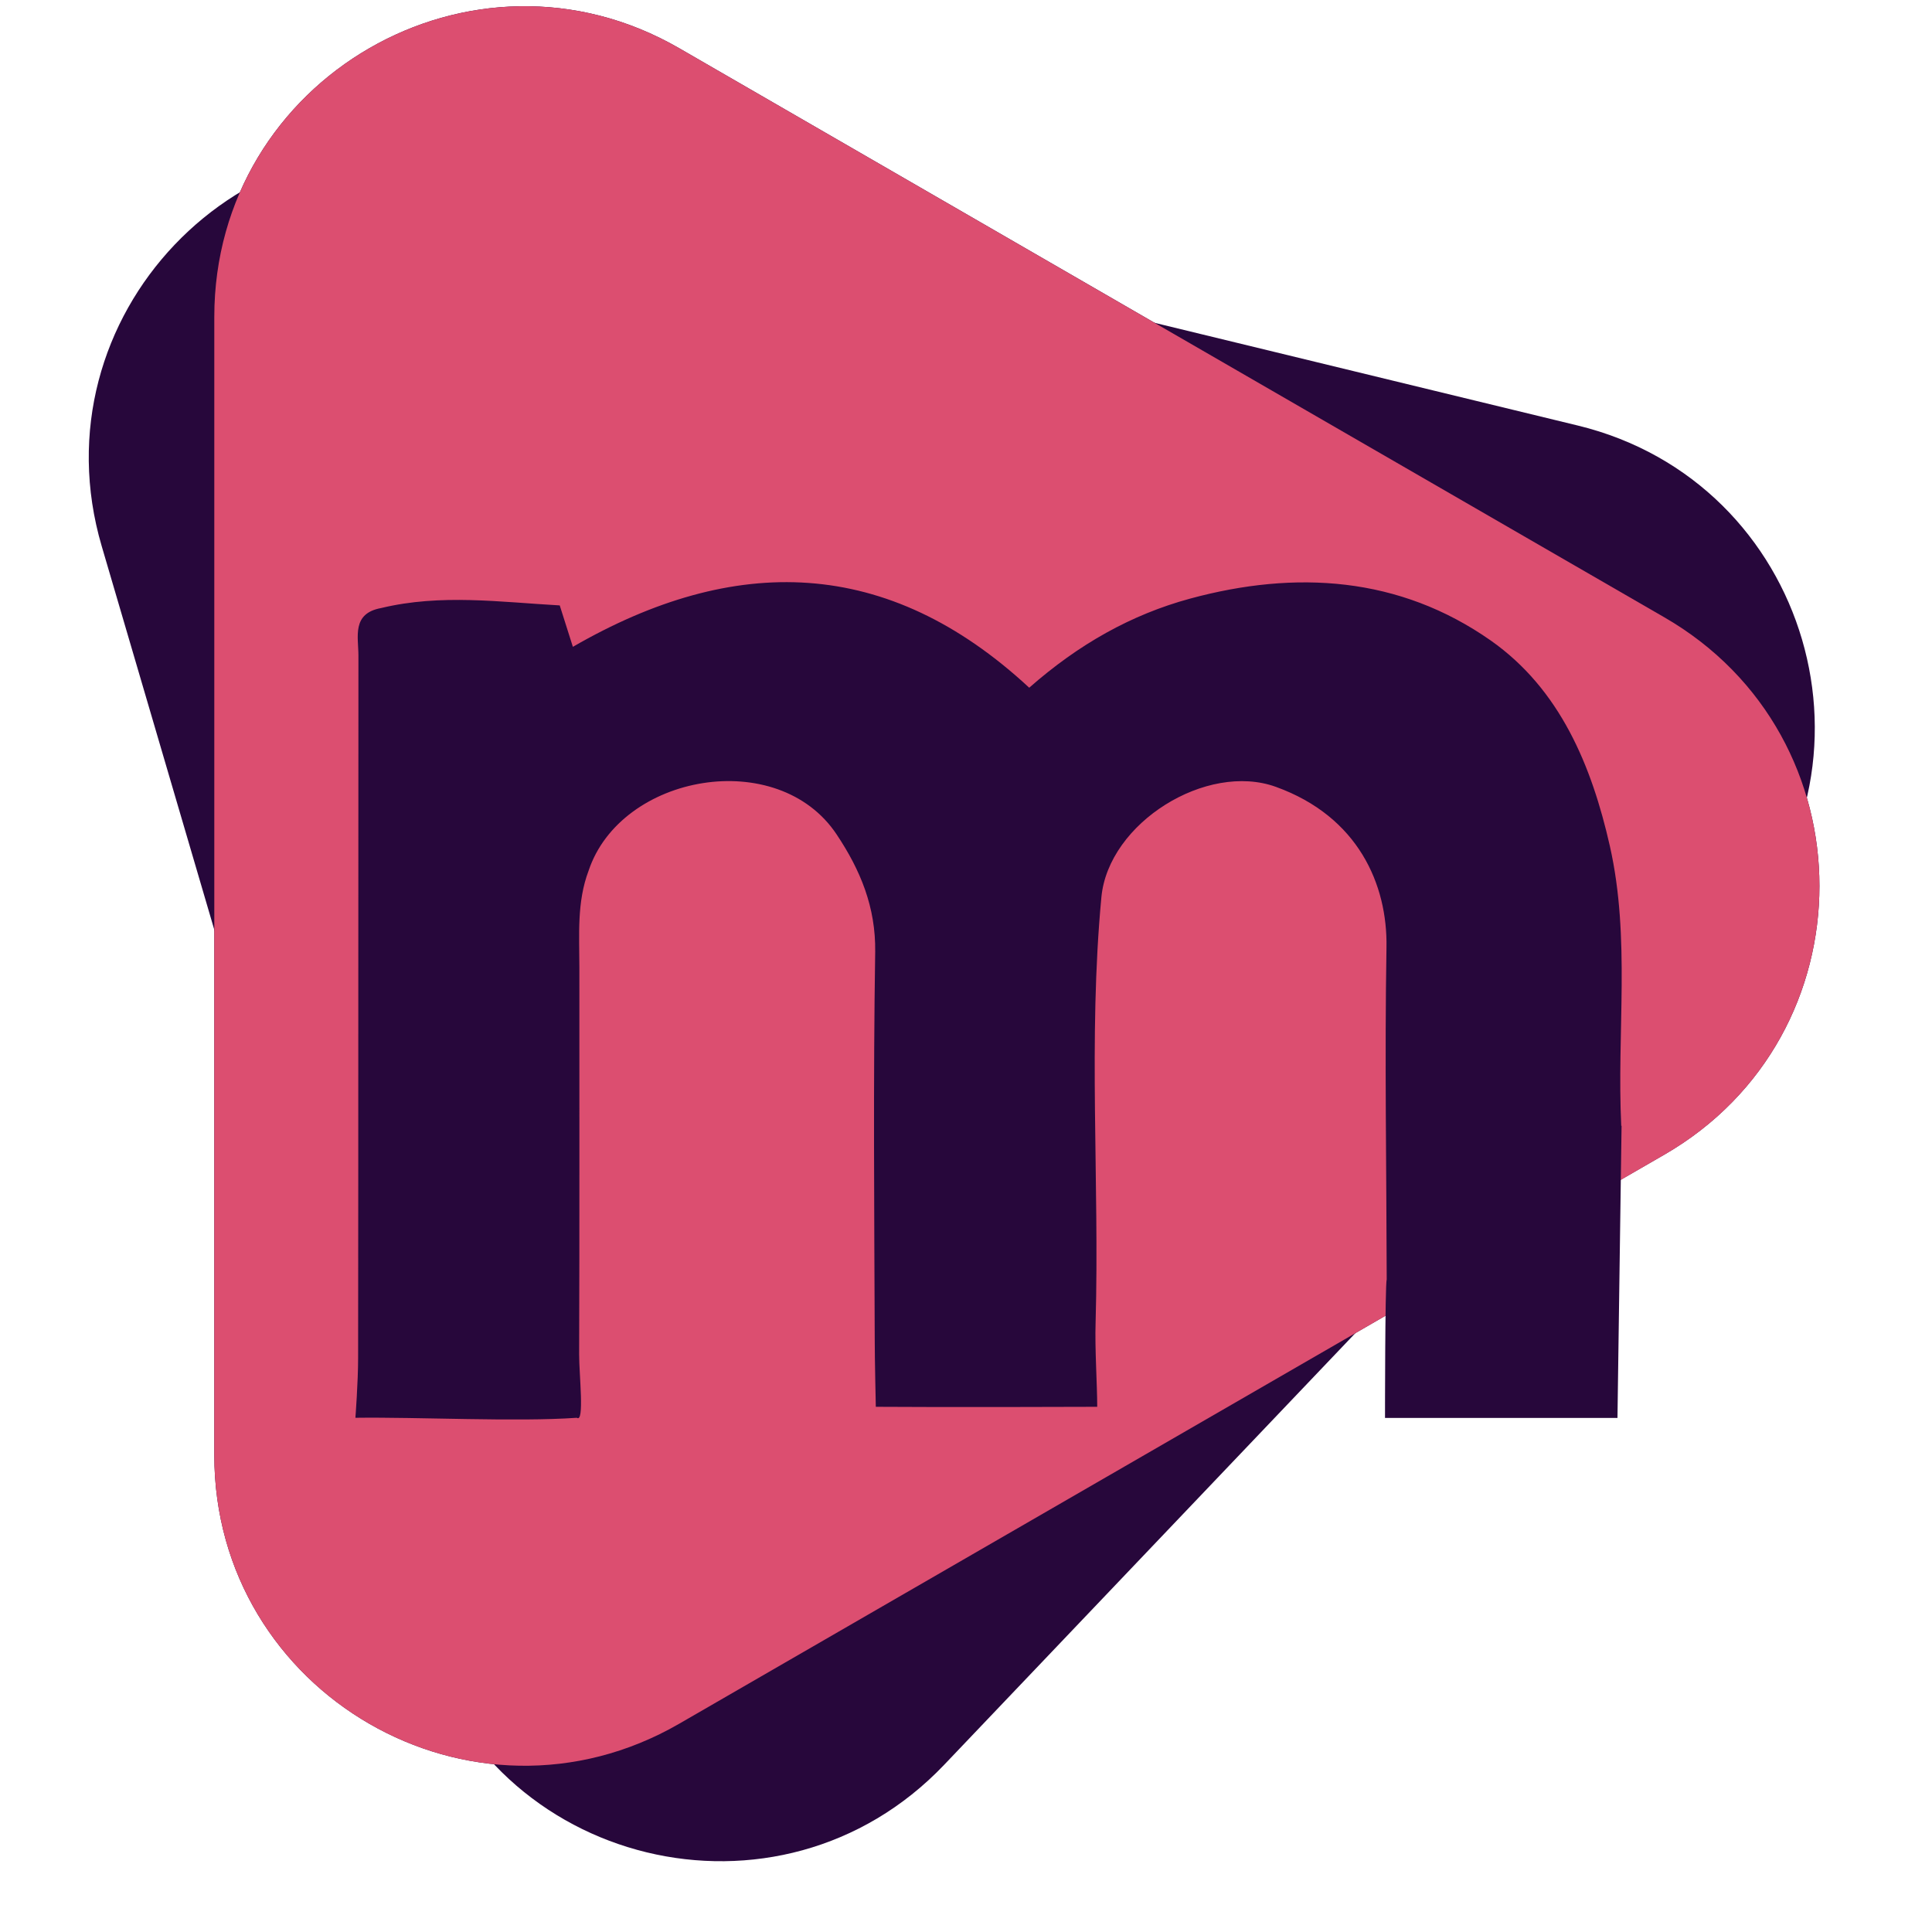
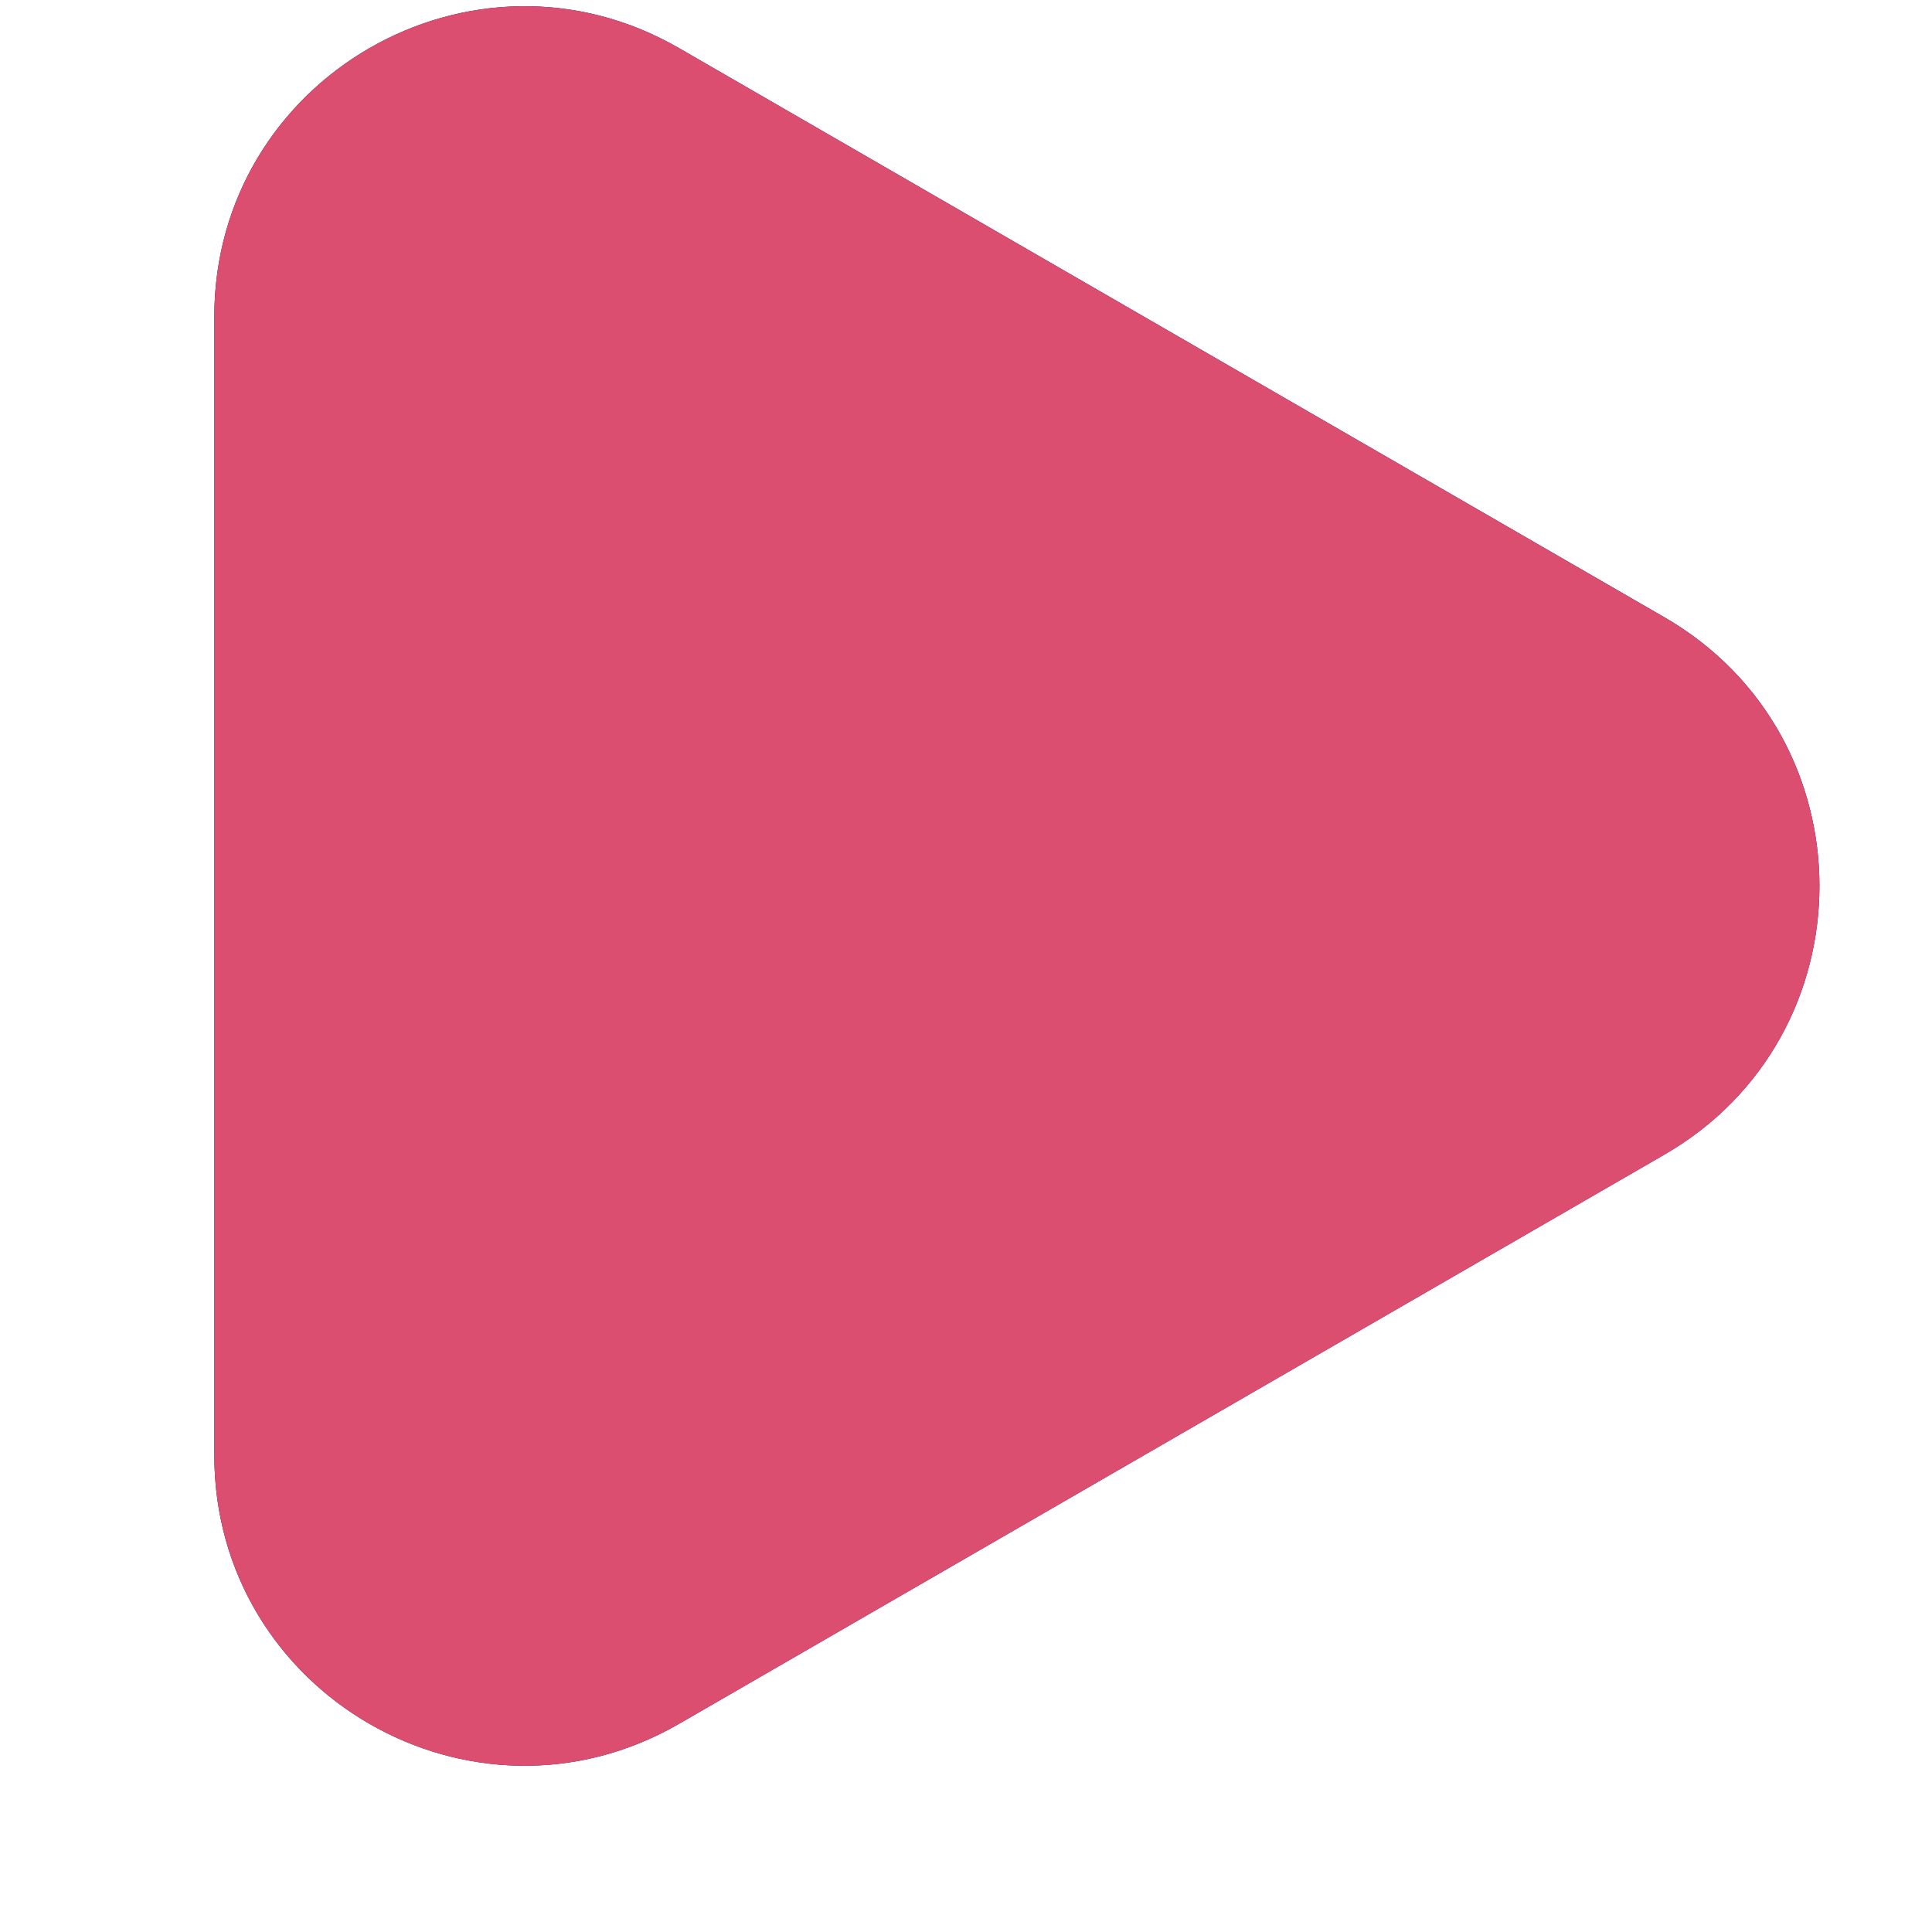
<svg xmlns="http://www.w3.org/2000/svg" width="25" height="25" viewBox="0 0 25 25" fill="none">
  <g clip-path="url(#clip0_1327_3444)">
-     <path d="M22.373 12.175L12.216 22.838C10.085 25.074 6.334 24.164 5.464 21.2L1.316 7.067C0.445 4.103 3.108 1.306 6.109 2.034L20.415 5.506C23.416 6.234 24.503 9.939 22.373 12.175Z" fill="#27073B" />
    <path d="M21.538 14.94L8.789 22.305C6.115 23.85 2.773 21.919 2.773 18.829V4.1C2.773 1.011 6.115 -0.921 8.789 0.624L21.538 7.988C24.212 9.534 24.212 13.395 21.538 14.94Z" fill="#27073B" />
    <path d="M21.538 14.941L8.789 22.305C6.115 23.85 2.773 21.92 2.773 18.829V4.1C2.773 1.011 6.115 -0.921 8.789 0.624L21.538 7.989C24.212 9.534 24.212 13.395 21.538 14.941Z" fill="#DC4E70" />
-     <path d="M20.979 14.568C20.92 13.362 21.101 12.143 20.832 10.95C20.597 9.911 20.188 8.919 19.29 8.288C18.108 7.46 16.768 7.375 15.4 7.746C14.638 7.953 13.957 8.337 13.318 8.899C11.483 7.197 9.504 7.162 7.413 8.37C7.36 8.202 7.311 8.049 7.243 7.834C6.473 7.791 5.704 7.682 4.932 7.868C4.549 7.938 4.638 8.239 4.638 8.486C4.635 11.515 4.638 14.543 4.634 17.572C4.634 17.885 4.599 18.346 4.599 18.346C5.416 18.335 6.686 18.401 7.464 18.346C7.566 18.419 7.493 17.783 7.494 17.525C7.5 15.855 7.496 14.187 7.497 12.517C7.497 12.097 7.463 11.674 7.616 11.268C8.033 10.015 10.067 9.653 10.827 10.799C11.133 11.258 11.333 11.737 11.325 12.317C11.299 13.989 11.313 15.66 11.319 17.331C11.319 17.589 11.333 18.204 11.333 18.204C12.197 18.211 14.198 18.204 14.198 18.204C14.198 17.918 14.166 17.452 14.177 17.116C14.228 15.282 14.079 13.443 14.252 11.609C14.344 10.645 15.615 9.858 16.51 10.182C17.578 10.567 17.955 11.45 17.941 12.257C17.917 13.689 17.941 15.121 17.944 16.554C17.922 16.628 17.922 18.348 17.922 18.348H20.93L20.983 14.568H20.979Z" fill="#27073B" />
  </g>
  <defs>
    <clipPath id="clip0_1327_3444">
      <rect width="24" height="24" fill="white" transform="translate(0.847 0.084)" />
    </clipPath>
  </defs>
</svg>